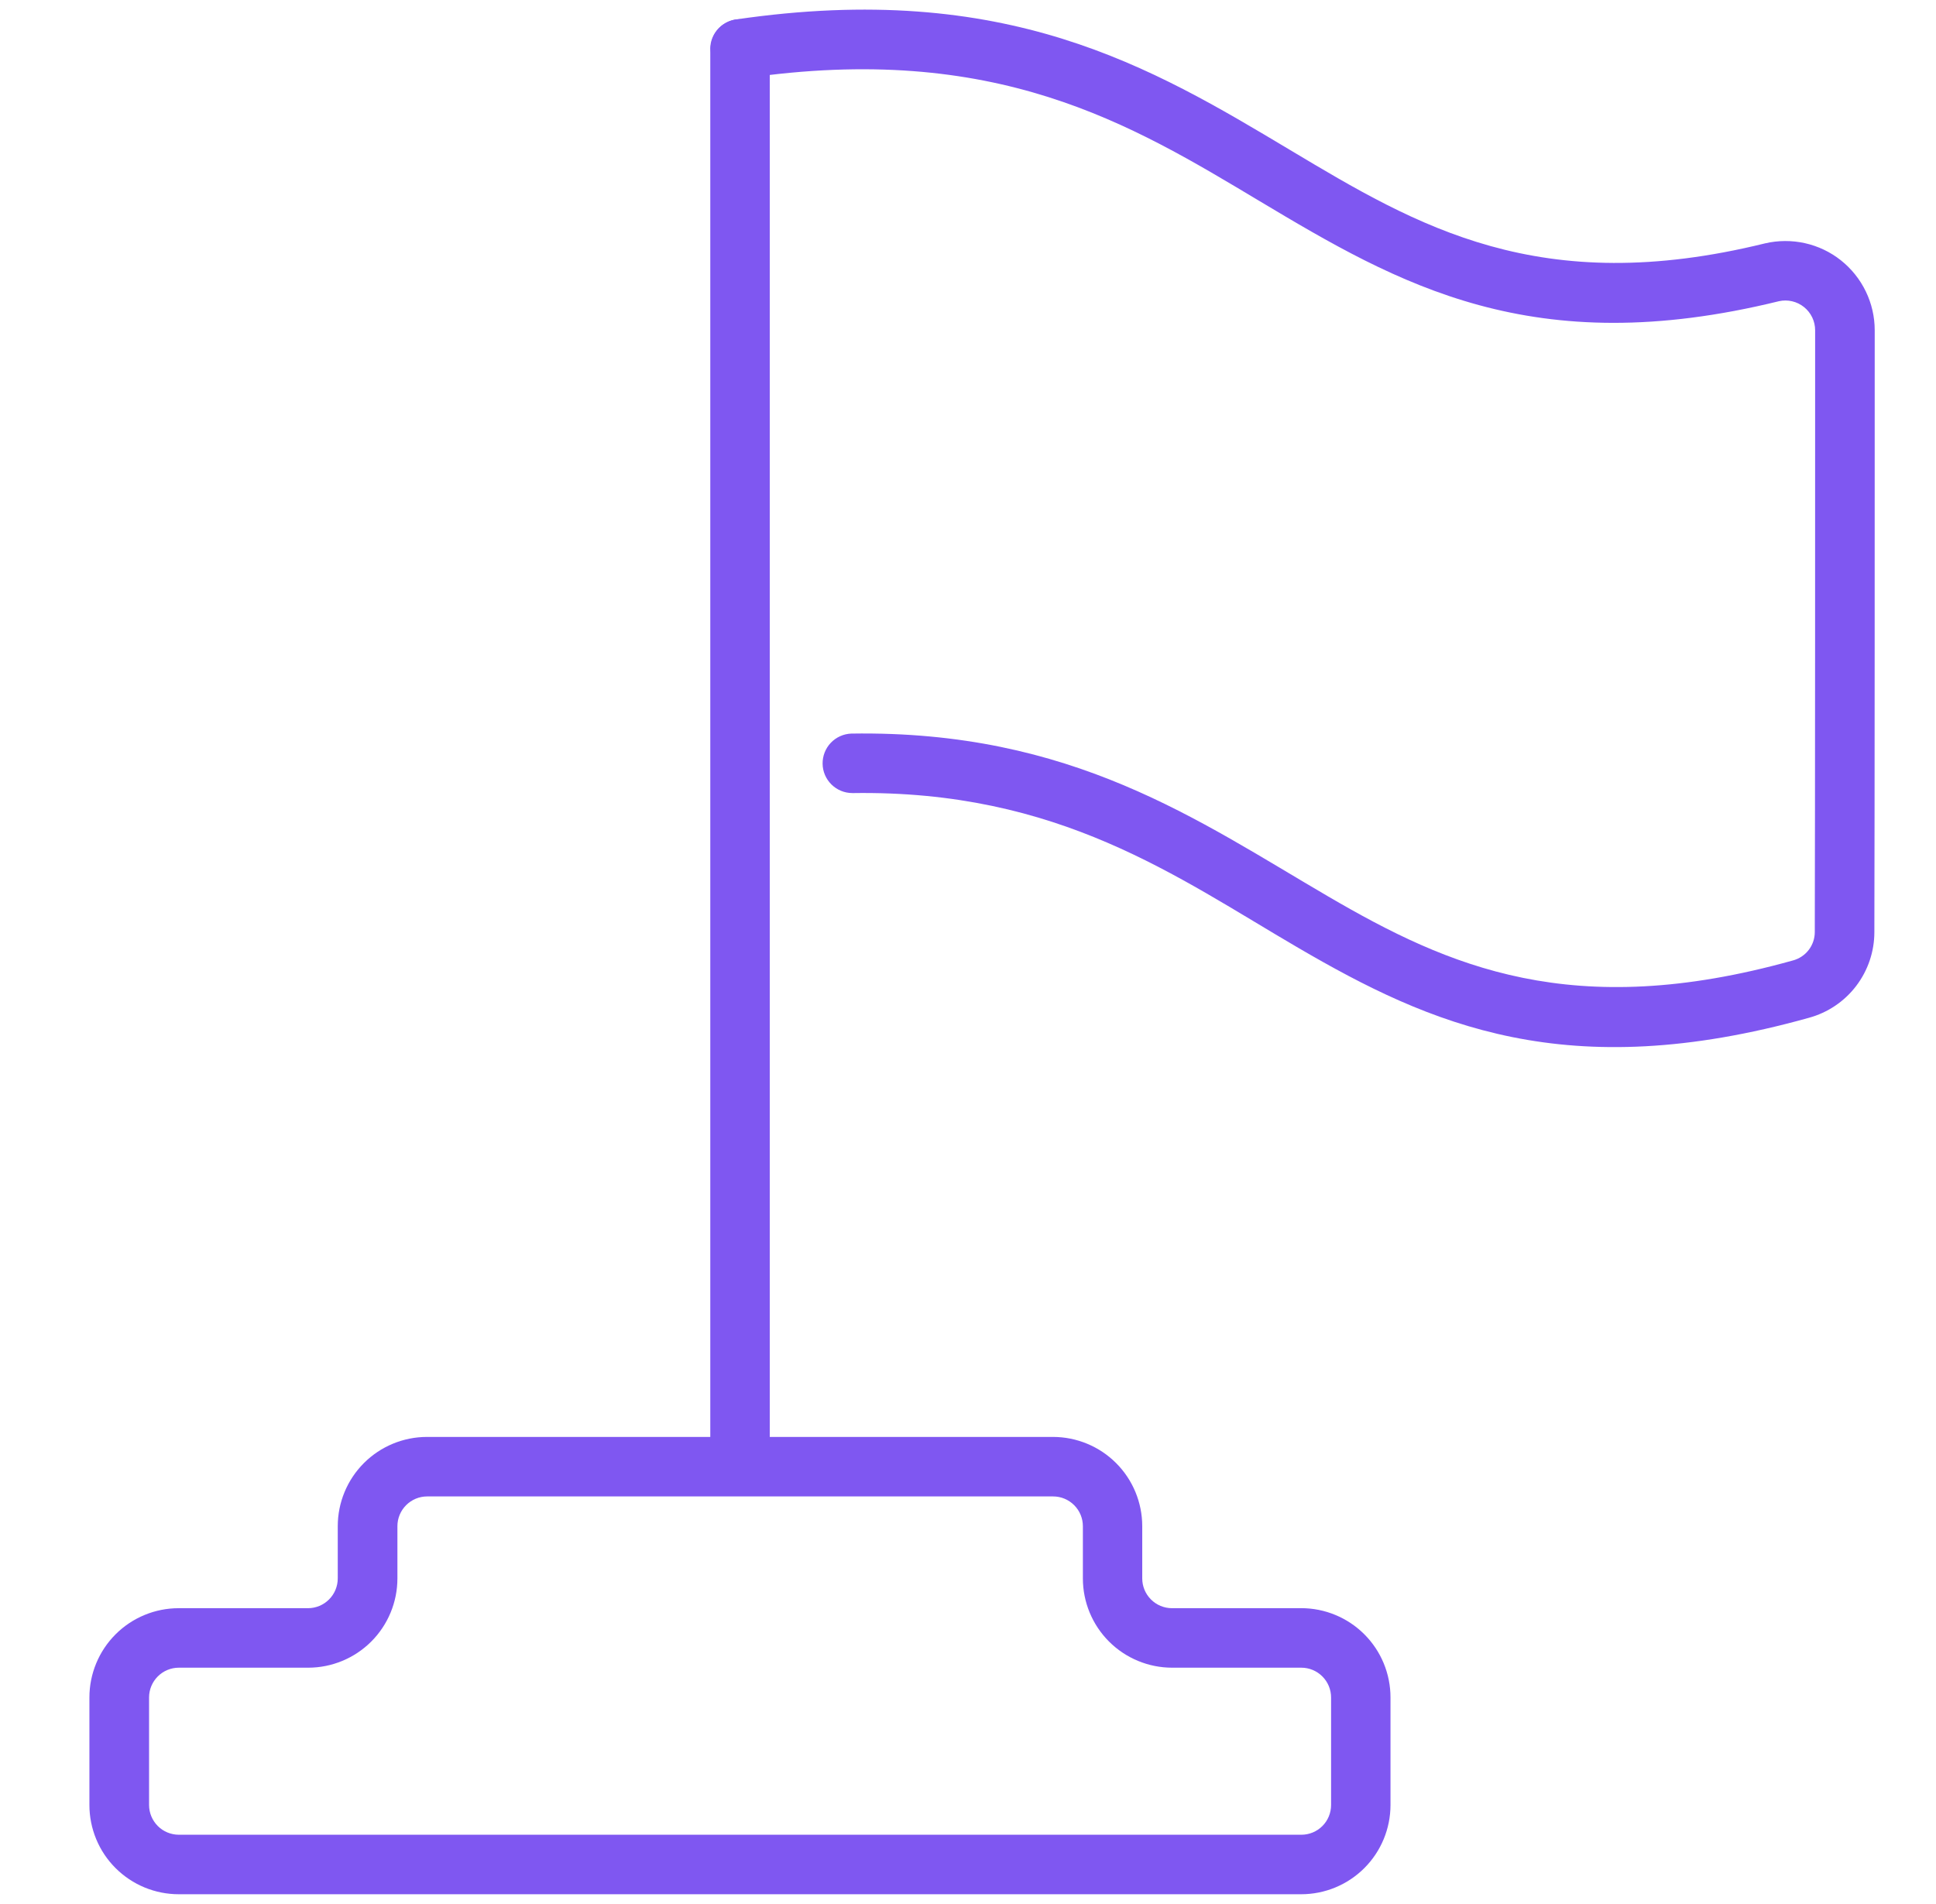
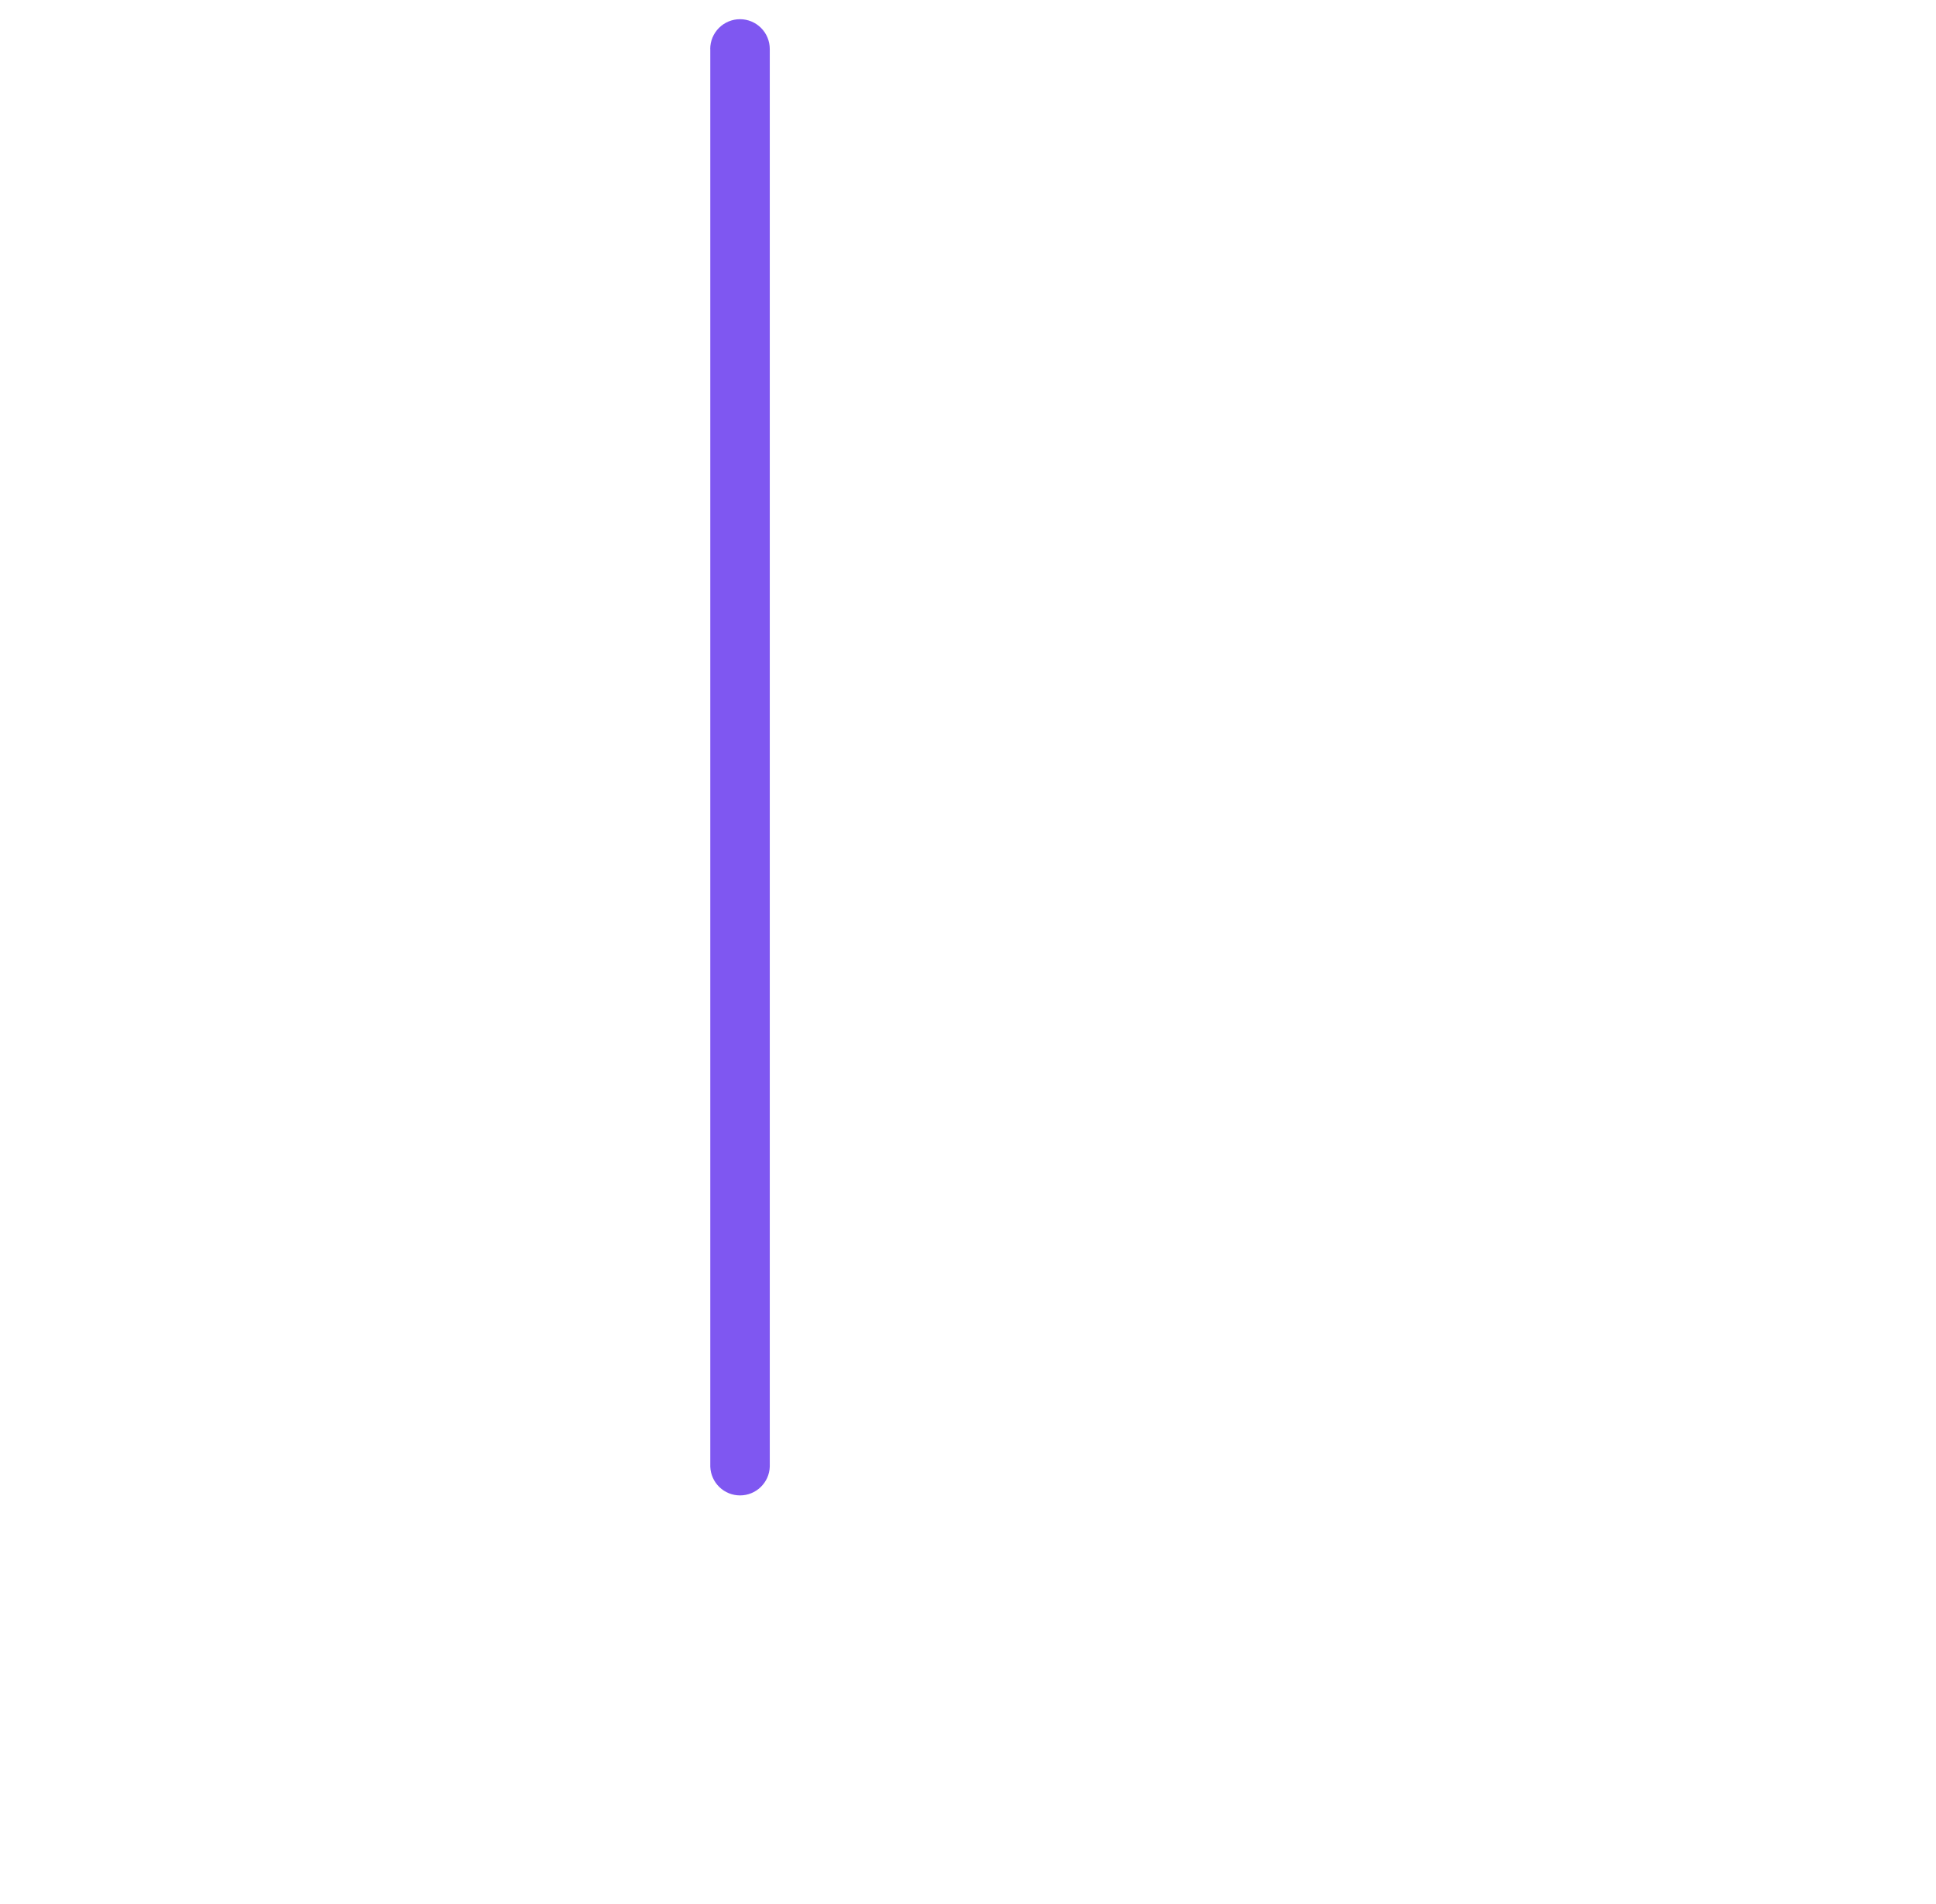
<svg xmlns="http://www.w3.org/2000/svg" fill="none" height="60" viewBox="0 0 61 60" width="61">
  <g clip-rule="evenodd" fill="#7f57f1" fill-rule="evenodd">
    <path d="m22.38 1.543v44.677c.009.243.112.472.286.641.175.169.408.263.651.263.243 0 .476-.094.651-.263.175-.169.278-.398.286-.641v-44.677c0-.249-.099-.487-.275-.663-.176-.176-.414-.275-.663-.275-.249 0-.487.099-.663.275-.176.176-.275.414-.275.663z" />
-     <path d="m26.854 24.992c6.522-.102 10.217 2.641 14.056 4.879 4.156 2.424 8.455 4.336 16.086 2.202.593-.162 1.116-.514 1.488-1.002s.575-1.086.574-1.7c.011-3.745.011-14.17.011-18.964-0-.424-.096-.842-.281-1.224-.185-.382-.453-.716-.785-.98s-.72-.448-1.133-.54c-.414-.092-.843-.09-1.256.006-7.114 1.75-10.944-.537-14.967-2.943-4.364-2.61-8.936-5.361-17.468-4.112-.243.039-.461.172-.607.371-.146.199-.207.447-.172.69s.166.464.363.612c.197.148.444.214.688.181 7.933-1.161 12.176 1.439 16.233 3.867 4.397 2.63 8.594 5.066 16.367 3.157.137-.031.279-.03.416.002.137.032.265.094.374.182.11.088.198.199.259.326.061.127.092.265.092.406 0 4.792 0 15.214-.011 18.96v.003c0.0.205-.068.404-.193.566-.125.162-.301.278-.499.33-6.944 1.942-10.855.19-14.637-2.016-4.098-2.39-8.068-5.243-15.029-5.134-.245.009-.477.114-.646.291-.169.178-.261.415-.258.66s.103.479.278.652.409.27.654.271zm10.074 25.686c-.249 0-.487-.099-.663-.275-.176-.176-.275-.414-.275-.663v-1.646c0-.746-.296-1.461-.824-1.989-.527-.527-1.243-.824-1.989-.824h-19.722c-.746 0-1.461.296-1.989.824-.527.527-.824 1.243-.824 1.989v1.646c0 .249-.099.487-.275.663-.176.176-.414.275-.663.275h-4.074c-.746 0-1.461.296-1.989.824-.527.527-.824 1.243-.824 1.989v3.389c-0.0.369.073.735.214 1.076.141.341.348.651.61.912.261.261.571.468.913.61.341.141.707.214 1.076.214h35.369c.746 0 1.461-.296 1.989-.824.527-.527.824-1.243.824-1.989v-3.389c0-.746-.296-1.461-.824-1.989-.527-.527-1.243-.824-1.989-.824zm0 1.875h4.074c.249 0 .487.099.663.275s.275.414.275.663v3.389c0.0.123-.024.245-.071.359-.047.114-.116.217-.203.304s-.191.156-.304.203c-.114.047-.236.071-.359.071h-35.369c-.248-.001-.487-.099-.662-.275s-.275-.414-.275-.662v-3.389c0-.249.099-.487.275-.663.176-.176.414-.275.663-.275h4.074c.746 0 1.461-.296 1.989-.824.527-.527.824-1.243.824-1.989v-1.646c0-.249.099-.487.275-.663s.414-.275.663-.275h19.722c.249 0 .487.099.663.275s.275.414.275.663v1.646c0 .746.296 1.461.824 1.989.527.527 1.243.824 1.989.824z" />
  </g>
</svg>